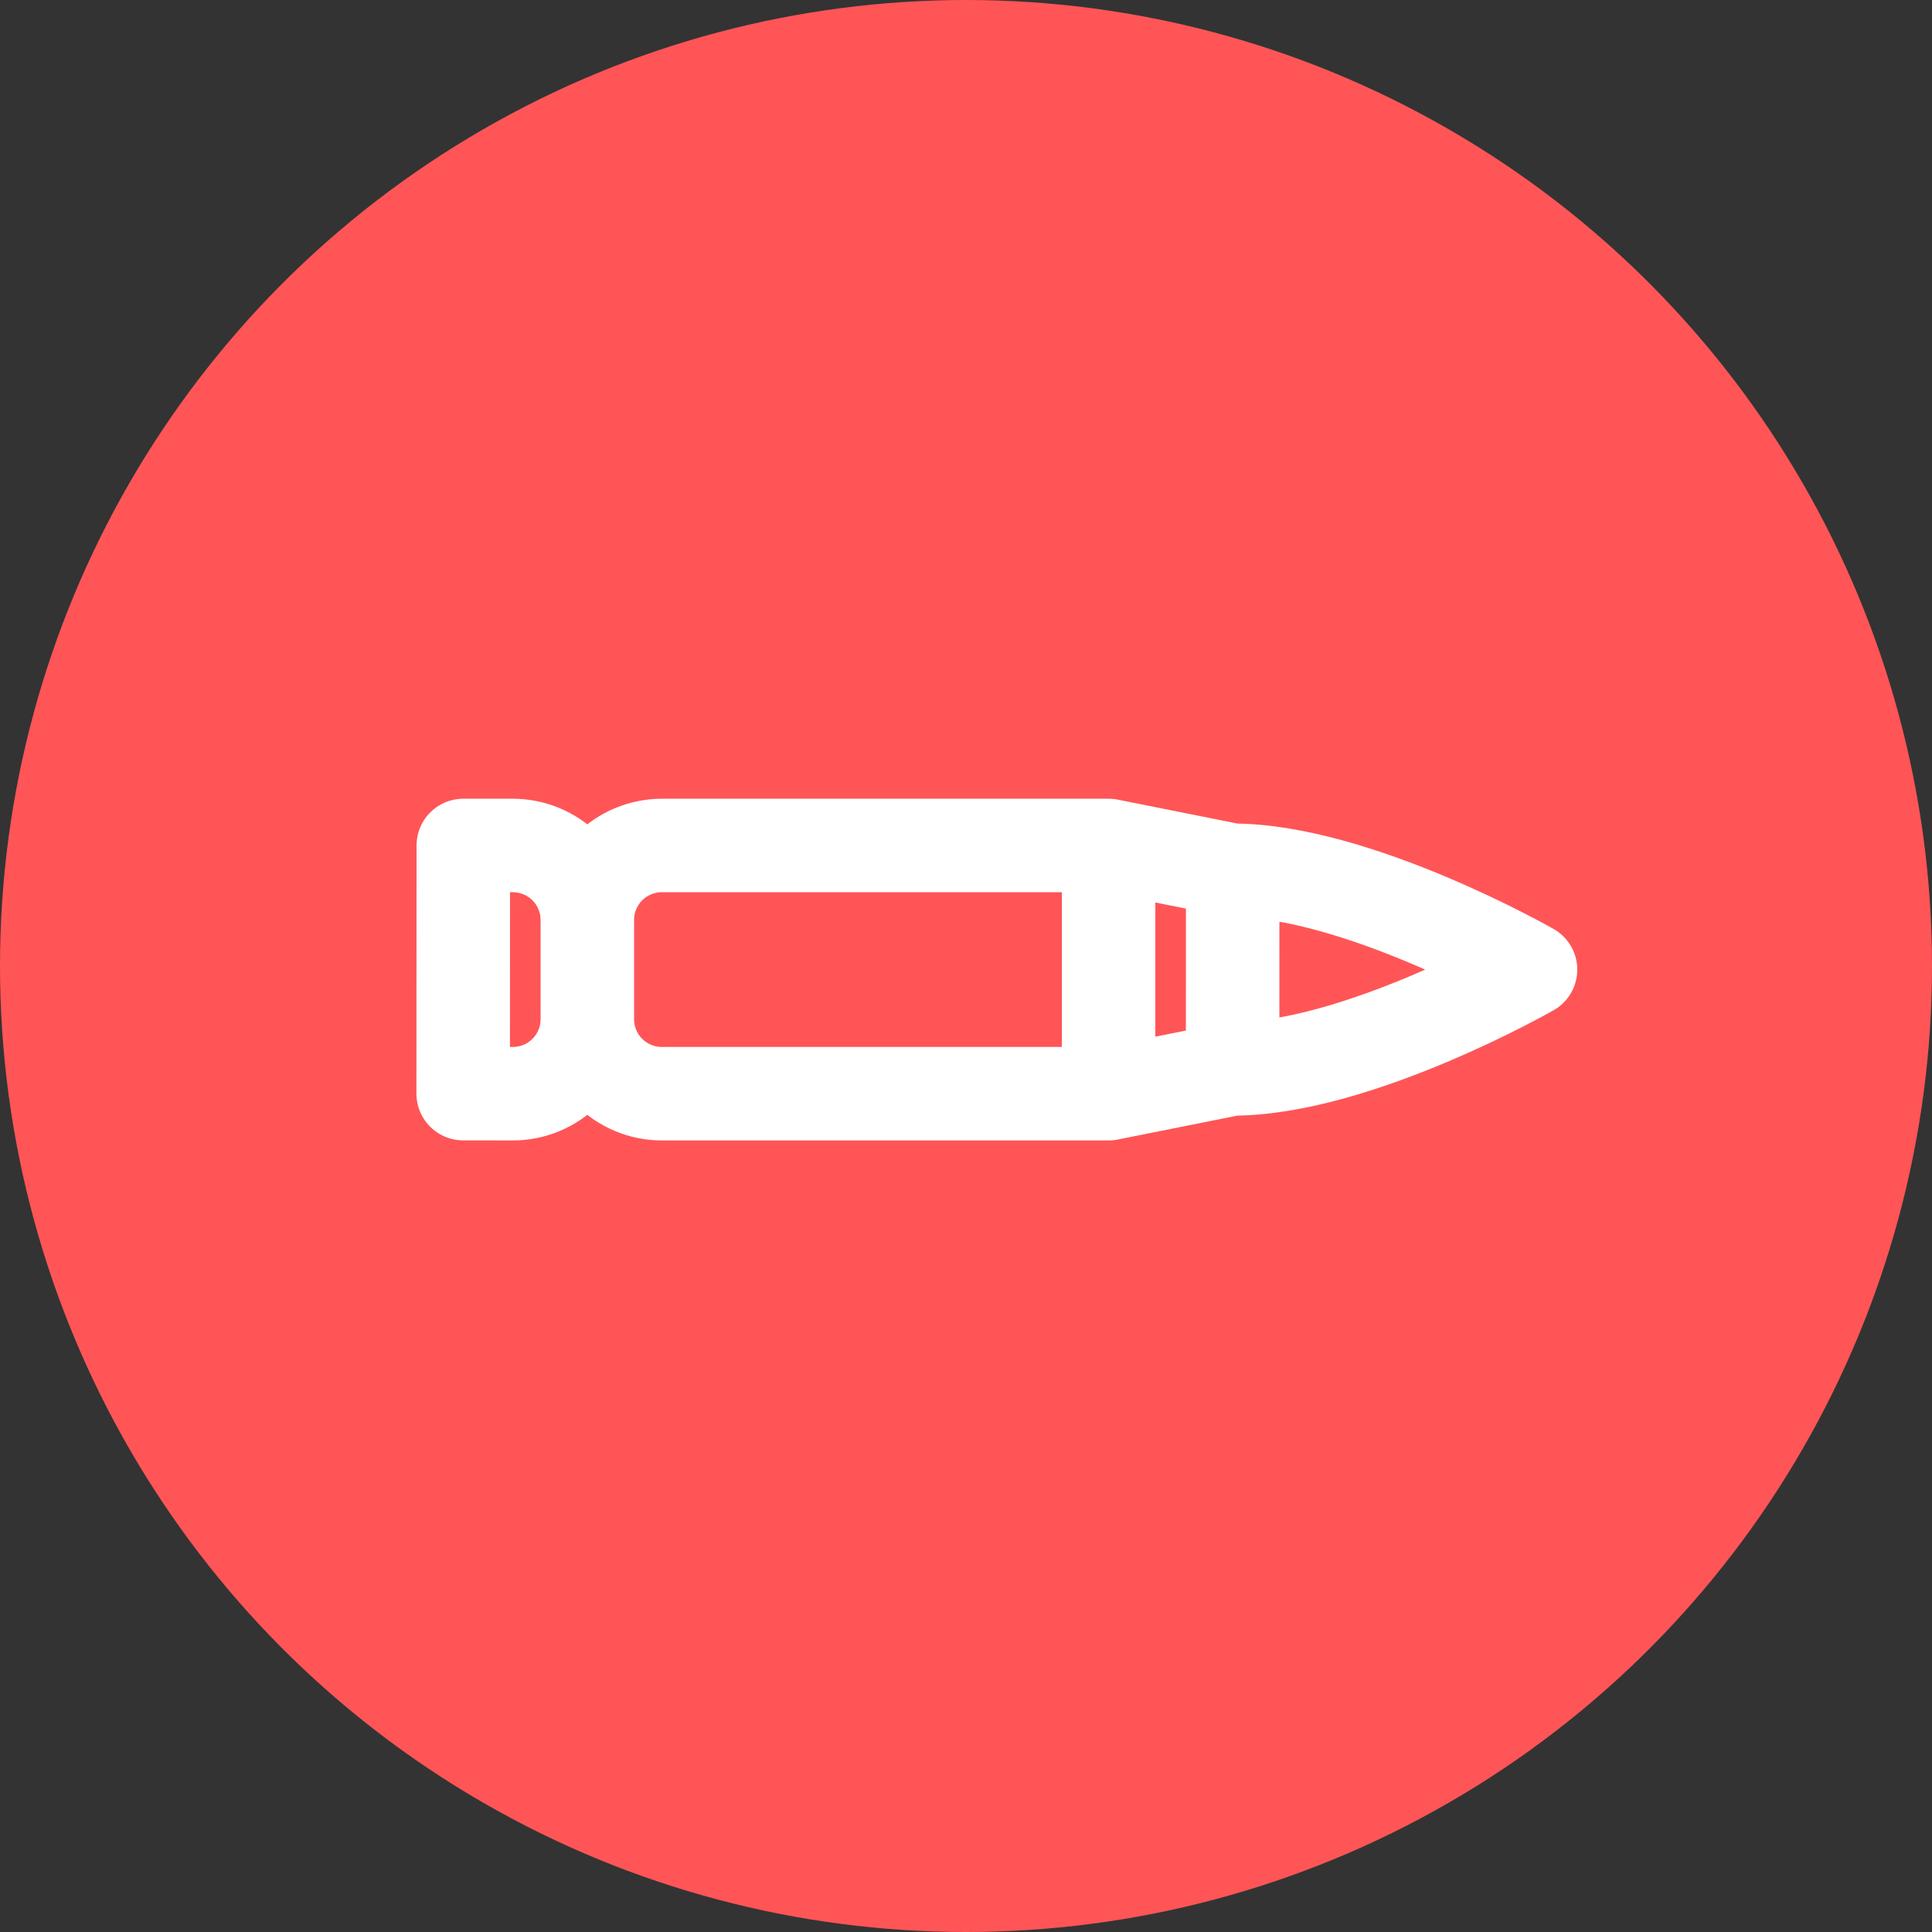
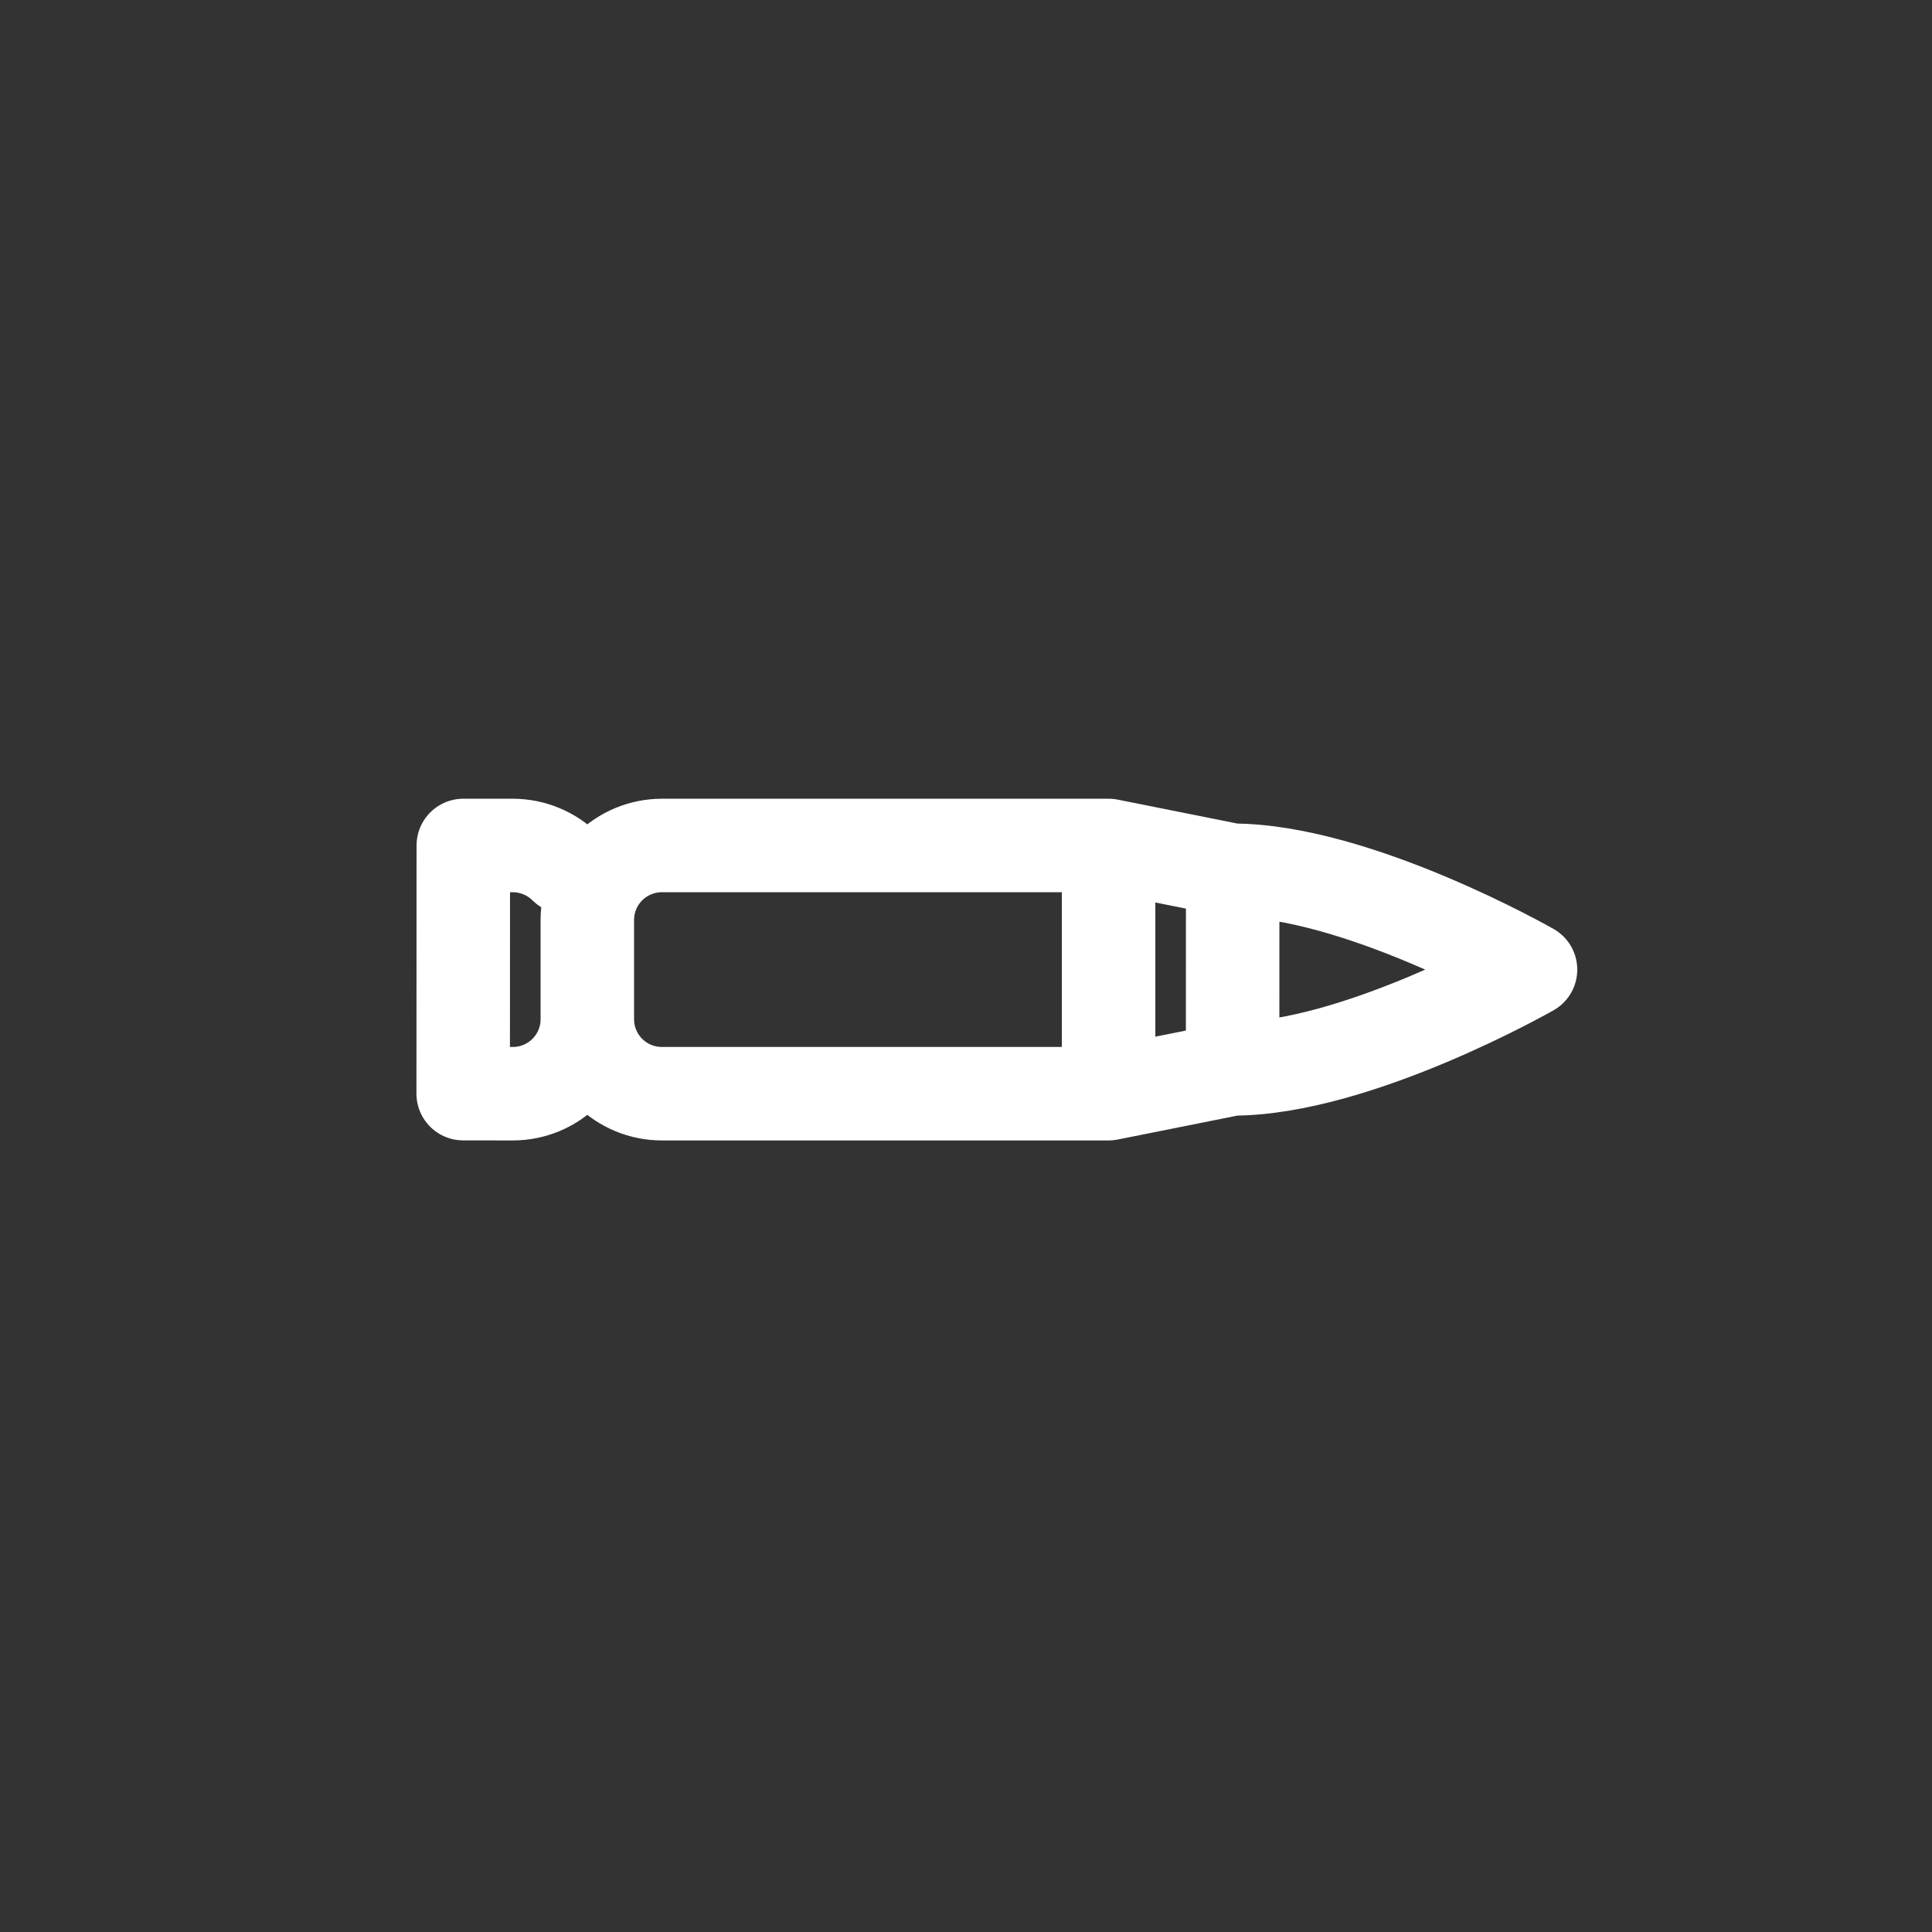
<svg xmlns="http://www.w3.org/2000/svg" width="31" height="31" viewBox="0 0 31 31" fill="none">
  <rect x="0" y="0" width="31" height="31" fill="#333333" stroke="none" />
-   <circle cx="15.5" cy="15.5" r="15.5" fill="#FF5557" />
-   <path d="M19.778 17.151C21.77 17.151 24.558 15.558 24.558 15.558C24.558 15.558 21.77 13.965 19.779 13.964M19.778 17.151L19.779 13.964M19.778 17.151L17.788 17.549M19.779 13.964L17.788 13.566M17.788 17.549V13.566M17.788 17.549H10.619C10.302 17.549 9.998 17.423 9.774 17.199C9.55 16.975 9.424 16.671 9.424 16.355M17.788 13.566H10.619C10.302 13.567 9.998 13.693 9.774 13.916C9.55 14.141 9.424 14.444 9.424 14.761M9.424 16.355V14.761M9.424 16.355C9.424 16.671 9.298 16.975 9.074 17.199C8.85 17.423 8.546 17.549 8.23 17.549L7.432 17.548L7.434 13.566H8.23C8.546 13.567 8.85 13.693 9.074 13.916C9.298 14.141 9.424 14.444 9.424 14.761" stroke="white" stroke-width="1.5" stroke-linecap="round" stroke-linejoin="round" />
+   <path d="M19.778 17.151C21.77 17.151 24.558 15.558 24.558 15.558C24.558 15.558 21.77 13.965 19.779 13.964M19.778 17.151L19.779 13.964M19.778 17.151L17.788 17.549M19.779 13.964L17.788 13.566M17.788 17.549V13.566M17.788 17.549H10.619C10.302 17.549 9.998 17.423 9.774 17.199C9.55 16.975 9.424 16.671 9.424 16.355M17.788 13.566H10.619C10.302 13.567 9.998 13.693 9.774 13.916C9.55 14.141 9.424 14.444 9.424 14.761M9.424 16.355V14.761M9.424 16.355C9.424 16.671 9.298 16.975 9.074 17.199C8.85 17.423 8.546 17.549 8.23 17.549L7.432 17.548L7.434 13.566H8.23C8.546 13.567 8.85 13.693 9.074 13.916" stroke="white" stroke-width="1.5" stroke-linecap="round" stroke-linejoin="round" />
</svg>